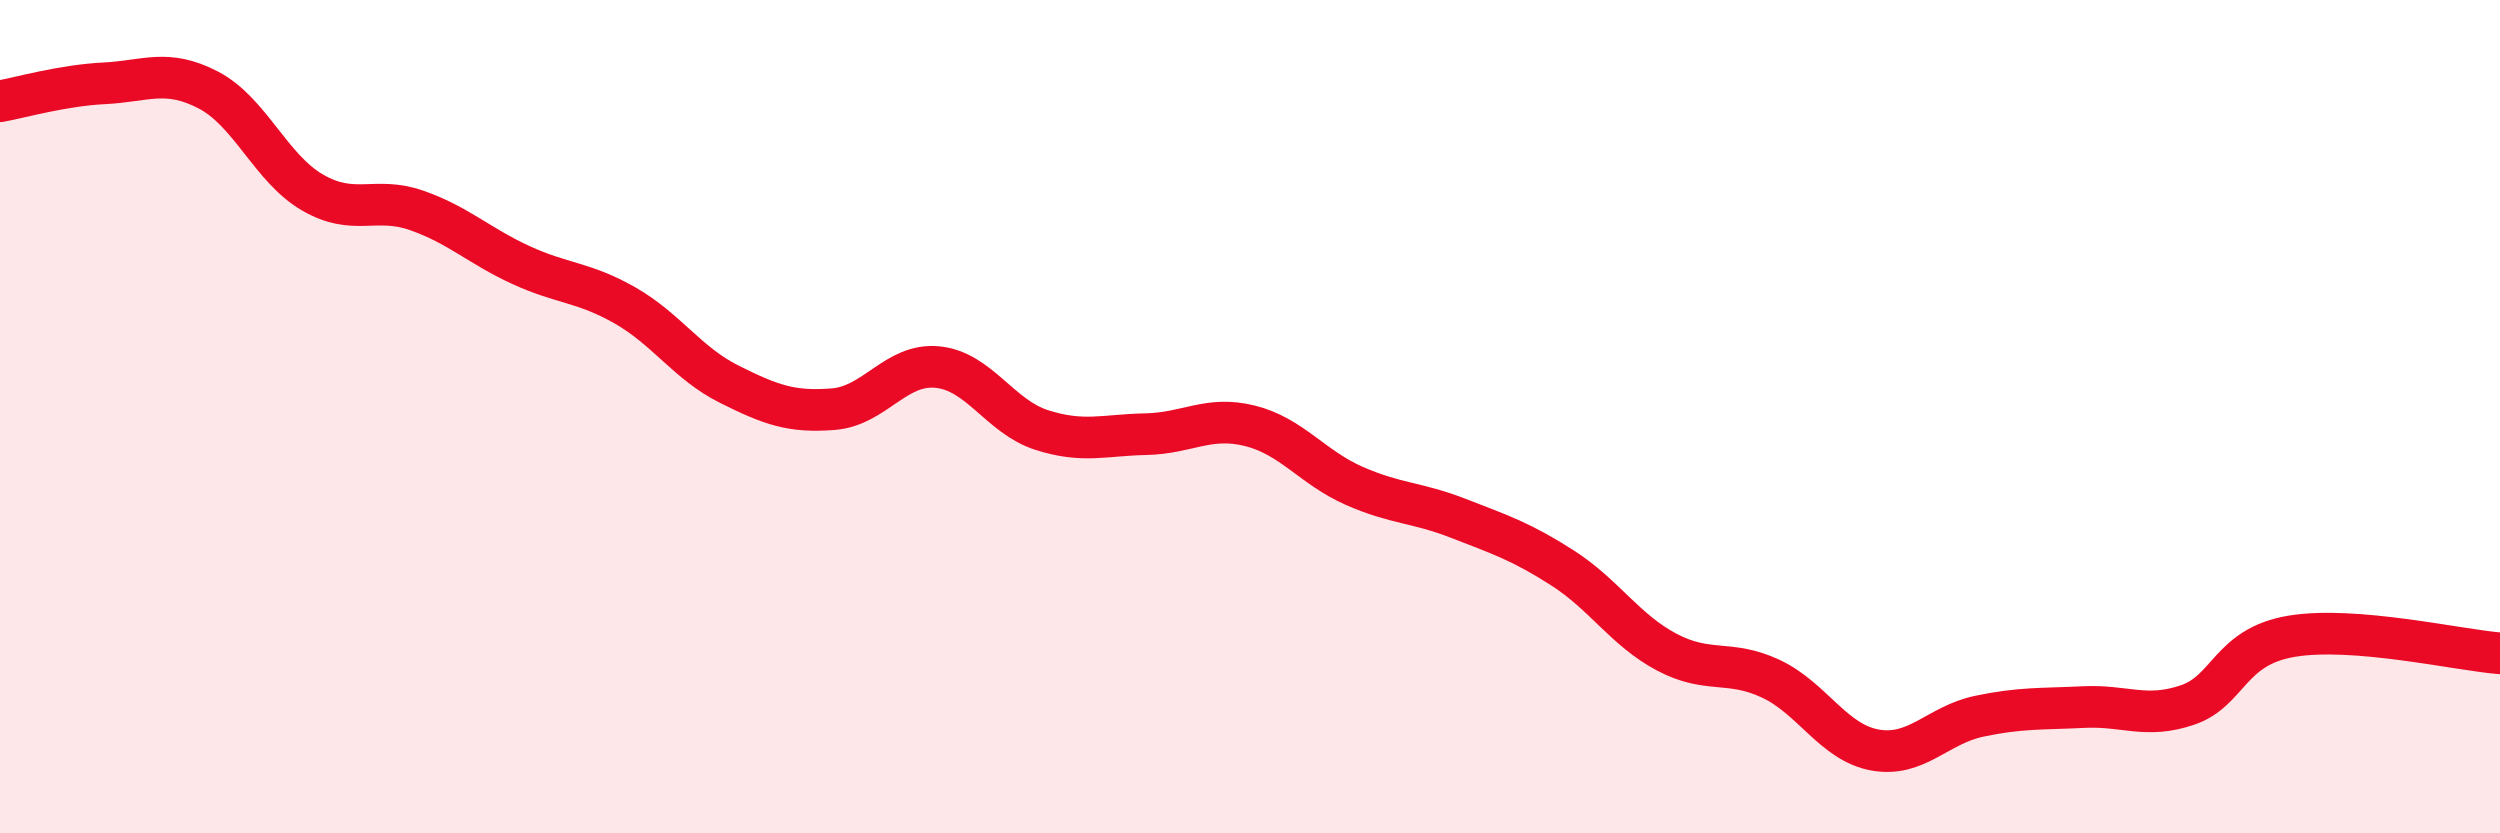
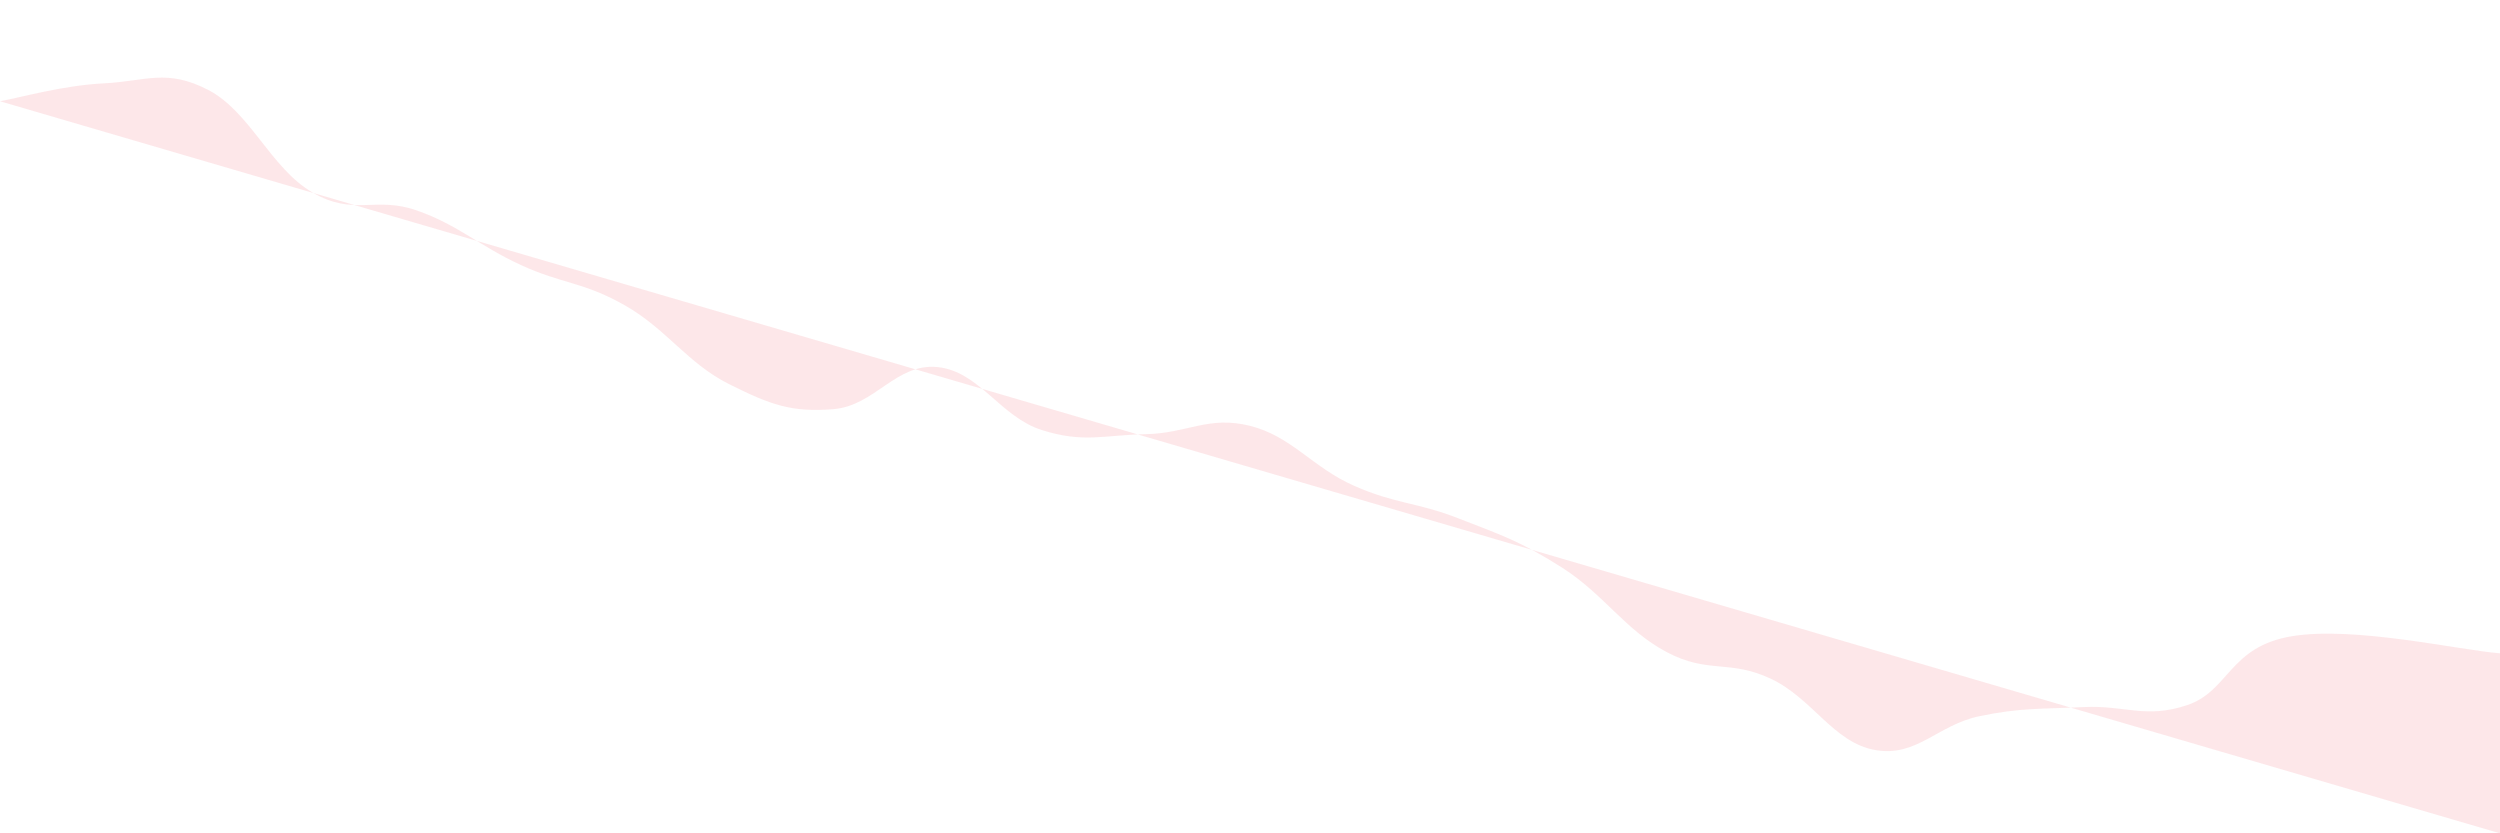
<svg xmlns="http://www.w3.org/2000/svg" width="60" height="20" viewBox="0 0 60 20">
-   <path d="M 0,2.43 C 0.5,2.34 1.5,2.05 2.5,2 C 3.5,1.95 4,1.64 5,2.16 C 6,2.68 6.5,4.04 7.5,4.62 C 8.5,5.2 9,4.7 10,5.05 C 11,5.4 11.5,5.9 12.5,6.36 C 13.5,6.82 14,6.76 15,7.33 C 16,7.9 16.5,8.72 17.5,9.22 C 18.5,9.72 19,9.9 20,9.82 C 21,9.74 21.5,8.71 22.5,8.81 C 23.5,8.91 24,10 25,10.32 C 26,10.64 26.5,10.44 27.5,10.42 C 28.5,10.4 29,9.97 30,10.22 C 31,10.47 31.5,11.22 32.5,11.66 C 33.5,12.1 34,12.05 35,12.44 C 36,12.83 36.5,12.99 37.5,13.63 C 38.5,14.27 39,15.12 40,15.65 C 41,16.18 41.5,15.82 42.5,16.29 C 43.5,16.76 44,17.82 45,18 C 46,18.18 46.5,17.4 47.5,17.19 C 48.5,16.98 49,17.02 50,16.97 C 51,16.92 51.5,17.26 52.5,16.92 C 53.5,16.58 53.5,15.52 55,15.27 C 56.5,15.02 59,15.6 60,15.68L60 20L0 20Z" fill="#EB0A25" opacity="0.1" stroke-linecap="round" stroke-linejoin="round" />
-   <path d="M 0,2.43 C 0.5,2.34 1.5,2.05 2.5,2 C 3.5,1.95 4,1.64 5,2.16 C 6,2.68 6.5,4.04 7.5,4.62 C 8.5,5.2 9,4.7 10,5.05 C 11,5.4 11.5,5.9 12.5,6.36 C 13.5,6.82 14,6.76 15,7.33 C 16,7.9 16.5,8.72 17.5,9.22 C 18.5,9.72 19,9.9 20,9.82 C 21,9.74 21.5,8.71 22.5,8.81 C 23.5,8.91 24,10 25,10.32 C 26,10.64 26.5,10.44 27.5,10.42 C 28.5,10.4 29,9.97 30,10.22 C 31,10.47 31.5,11.22 32.5,11.66 C 33.5,12.1 34,12.05 35,12.44 C 36,12.83 36.5,12.99 37.5,13.63 C 38.5,14.27 39,15.12 40,15.65 C 41,16.18 41.5,15.82 42.5,16.29 C 43.5,16.76 44,17.82 45,18 C 46,18.18 46.5,17.4 47.5,17.19 C 48.5,16.98 49,17.02 50,16.97 C 51,16.92 51.5,17.26 52.5,16.92 C 53.5,16.58 53.5,15.52 55,15.27 C 56.5,15.02 59,15.6 60,15.68" stroke="#EB0A25" stroke-width="1" fill="none" stroke-linecap="round" stroke-linejoin="round" />
+   <path d="M 0,2.43 C 0.5,2.34 1.5,2.05 2.5,2 C 3.5,1.95 4,1.64 5,2.16 C 6,2.68 6.5,4.04 7.5,4.62 C 8.5,5.2 9,4.7 10,5.05 C 11,5.4 11.5,5.9 12.5,6.36 C 13.5,6.82 14,6.76 15,7.33 C 16,7.9 16.5,8.72 17.5,9.22 C 18.5,9.72 19,9.9 20,9.82 C 21,9.74 21.5,8.71 22.5,8.81 C 23.5,8.91 24,10 25,10.32 C 26,10.64 26.5,10.44 27.5,10.42 C 28.5,10.4 29,9.97 30,10.22 C 31,10.47 31.5,11.22 32.5,11.66 C 33.5,12.1 34,12.05 35,12.44 C 36,12.83 36.5,12.99 37.5,13.63 C 38.5,14.27 39,15.12 40,15.65 C 41,16.18 41.5,15.82 42.5,16.29 C 43.5,16.76 44,17.82 45,18 C 46,18.18 46.5,17.4 47.5,17.19 C 48.5,16.98 49,17.02 50,16.97 C 51,16.92 51.5,17.26 52.5,16.92 C 53.5,16.58 53.5,15.52 55,15.27 C 56.5,15.02 59,15.6 60,15.68L60 20Z" fill="#EB0A25" opacity="0.1" stroke-linecap="round" stroke-linejoin="round" />
</svg>